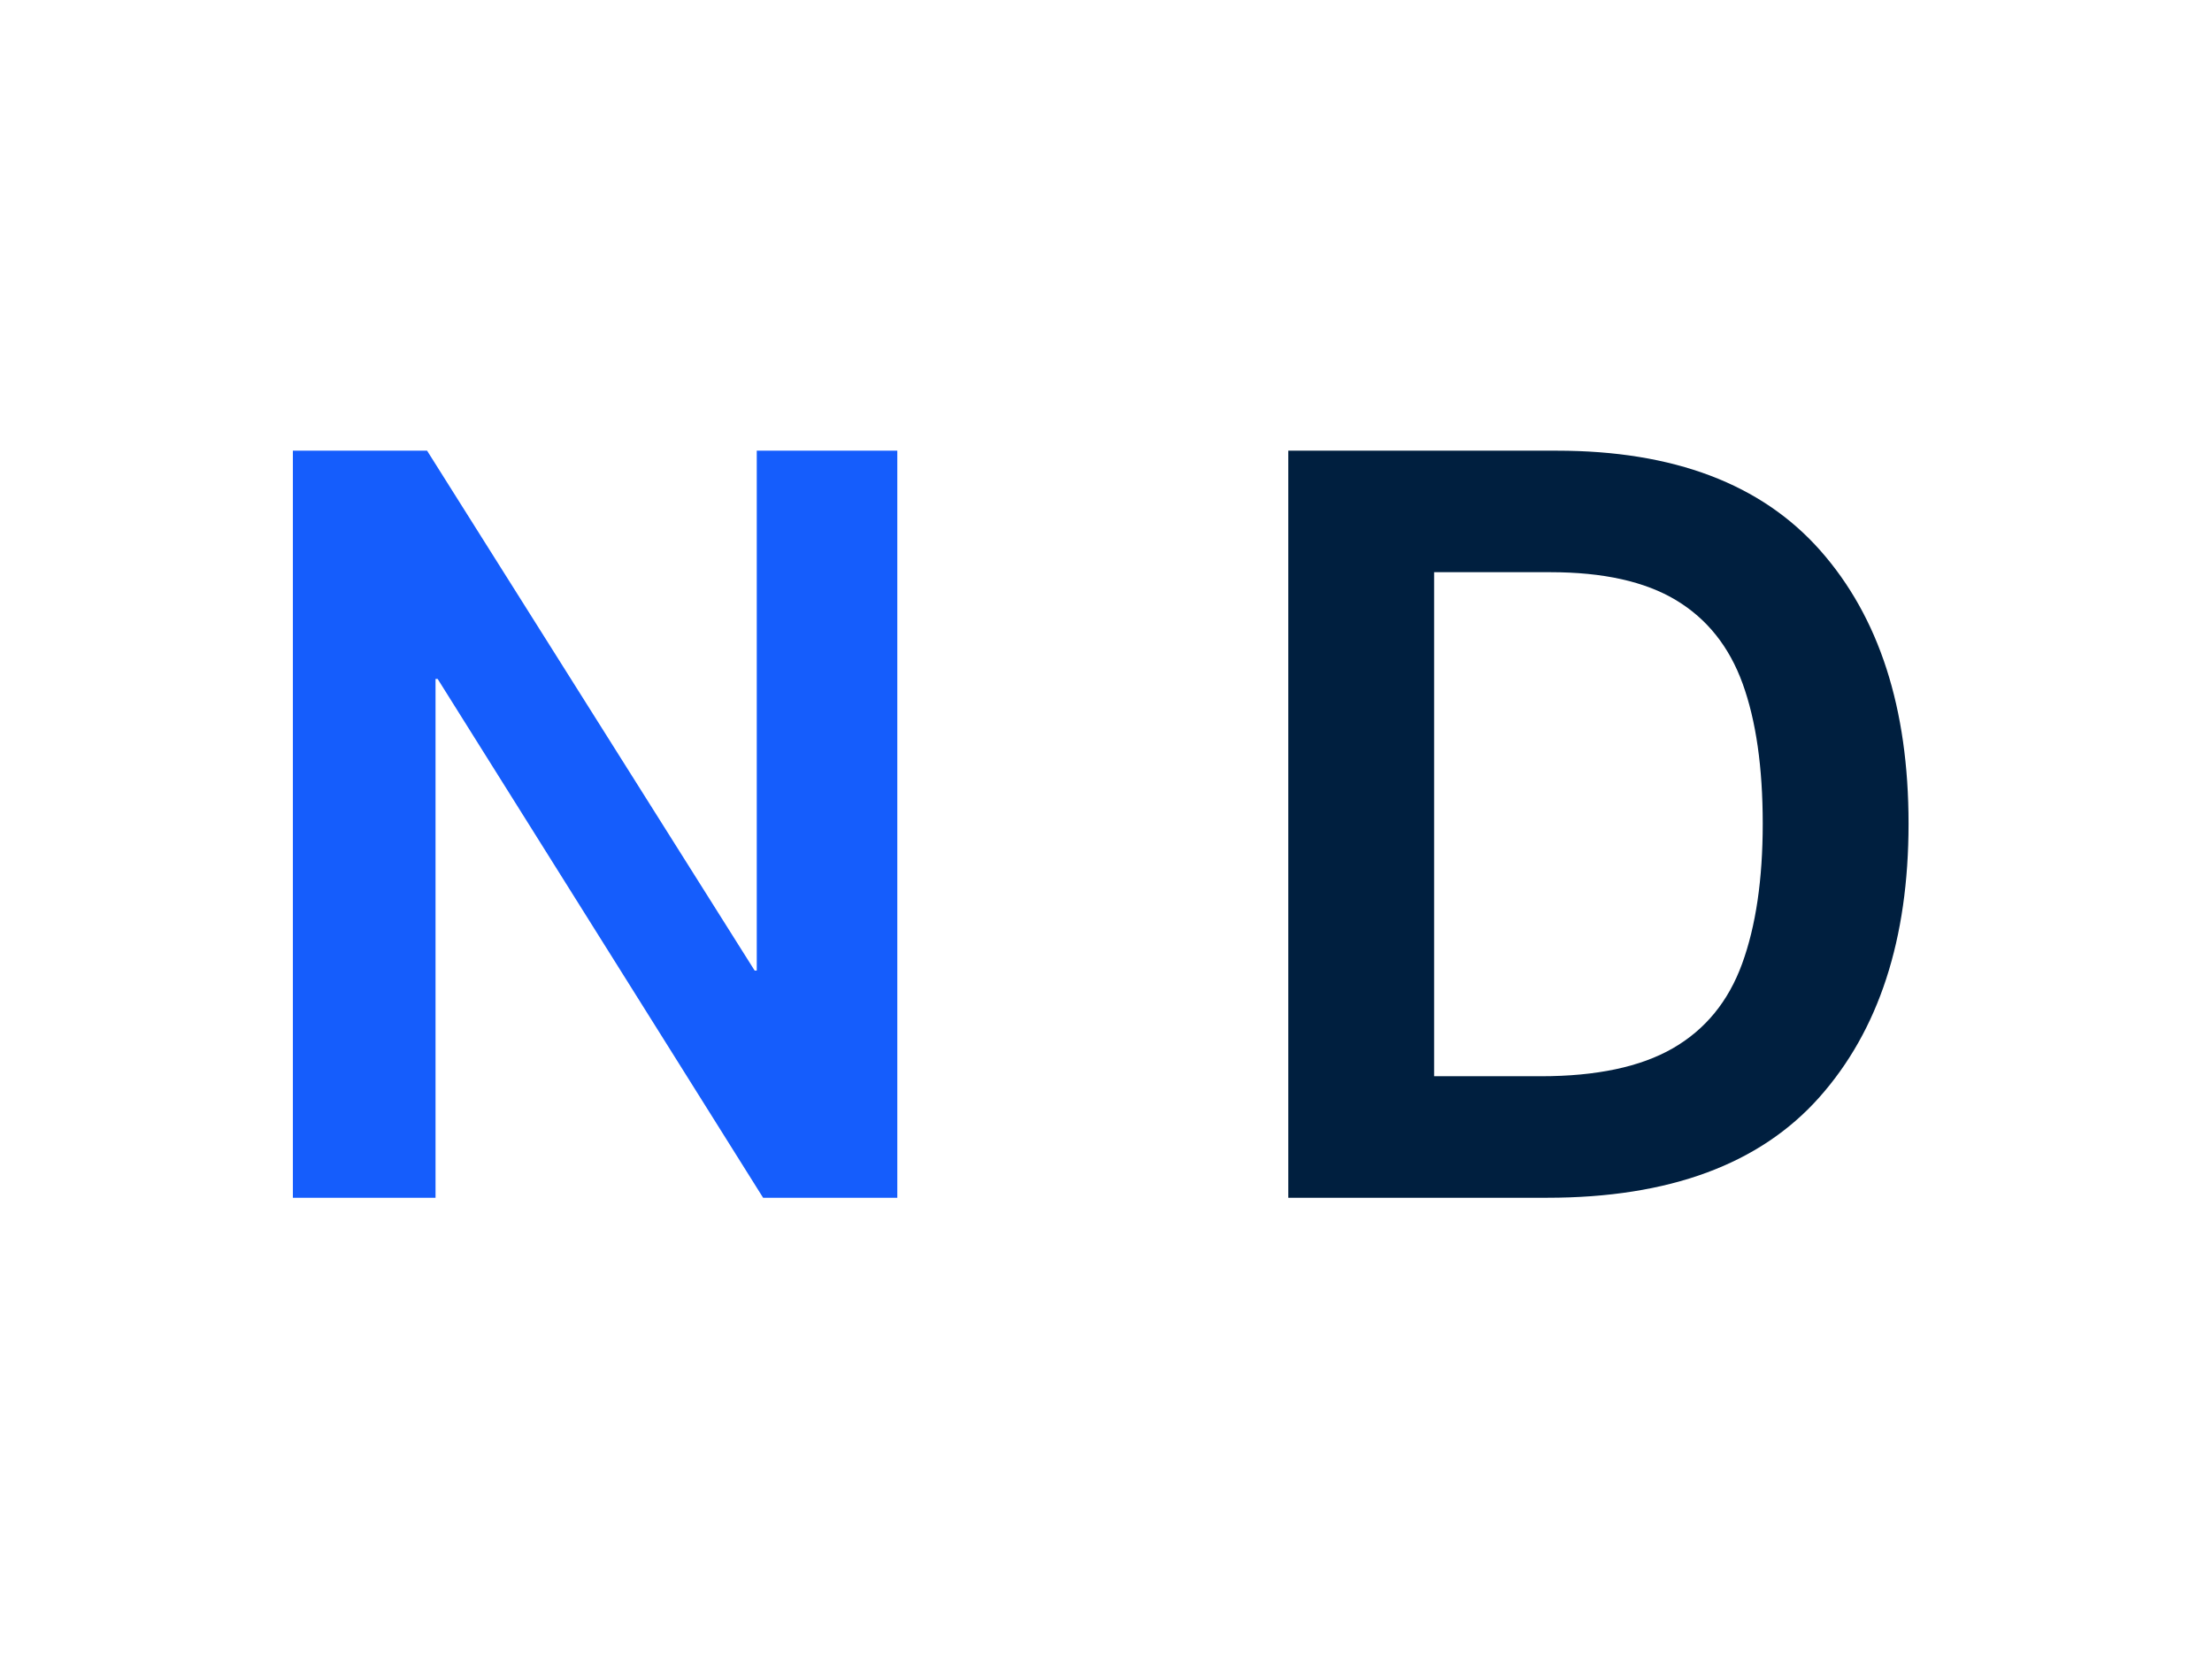
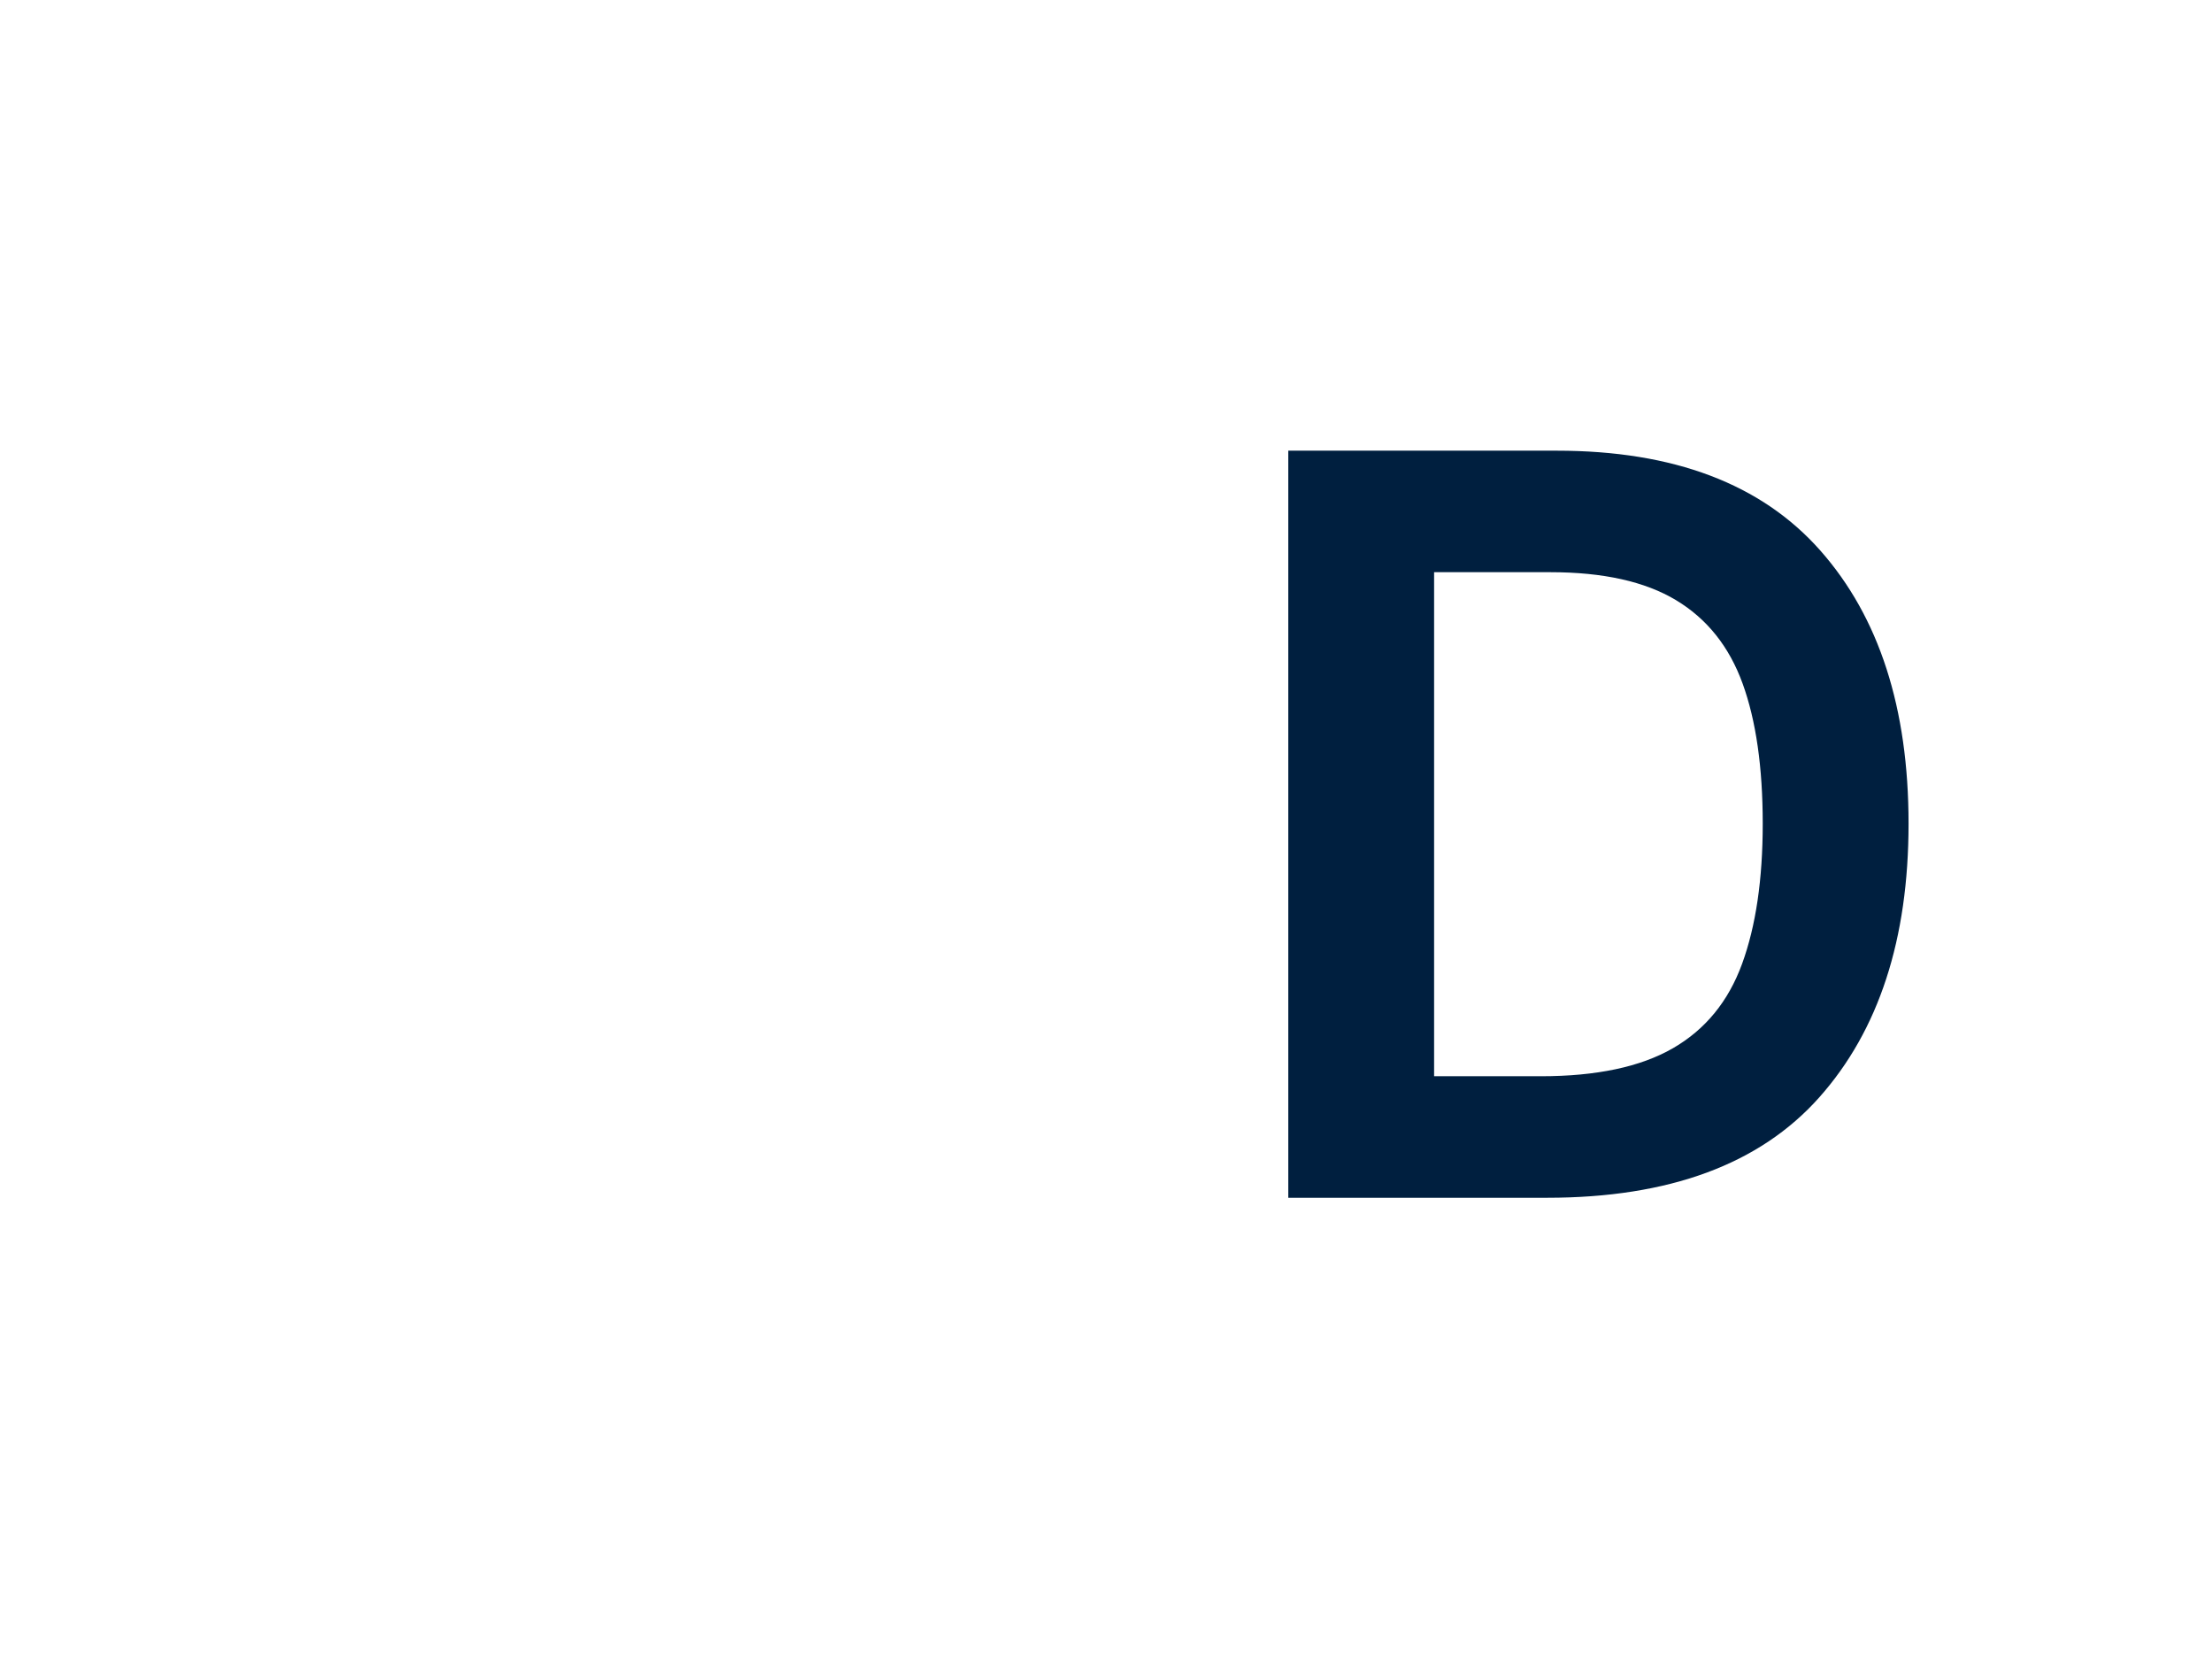
<svg xmlns="http://www.w3.org/2000/svg" version="1.1" width="2000" height="1500" viewBox="0 0 2000 1500">
-   <rect width="2000" height="1500" x="0" y="0" id="background" stroke="transparent" fill="#ffffff" />
  <svg xml:space="preserve" width="1500" height="1125" data-version="2" data-id="lg_4XPETvjuiOF7Pjr5dK" viewBox="0 0 157 73" x="250" y="187.5">
    <rect width="100%" height="100%" fill="transparent" />
-     <path fill="#155dfc" d="M58.75 71.35h-12.7l-30.8-49.1h-.2v49.1H1.55V.65h12.7l31 49.2h.2V.65h13.3Z" />
-     <rect width="57.2" height="70.7" x="-28.6" y="-35.35" fill="none" rx="0" ry="0" transform="translate(30.65 36.5)" />
    <path fill="#001f3f" d="M95.75 71.35V.65h25.4q16.6 0 24.95 9.45 8.35 9.45 8.35 25.85 0 16.4-8.45 25.9t-25.75 9.5Zm23.9-11.5q7.9 0 12.5-2.65t6.55-8q1.95-5.35 1.95-13.25 0-8-1.9-13.25t-6.3-7.9q-4.4-2.65-11.9-2.65h-11v47.7Z" />
    <rect width="58.7" height="70.7" x="-29.35" y="-35.35" fill="none" rx="0" ry="0" transform="translate(125.6 36.5)" />
  </svg>
</svg>